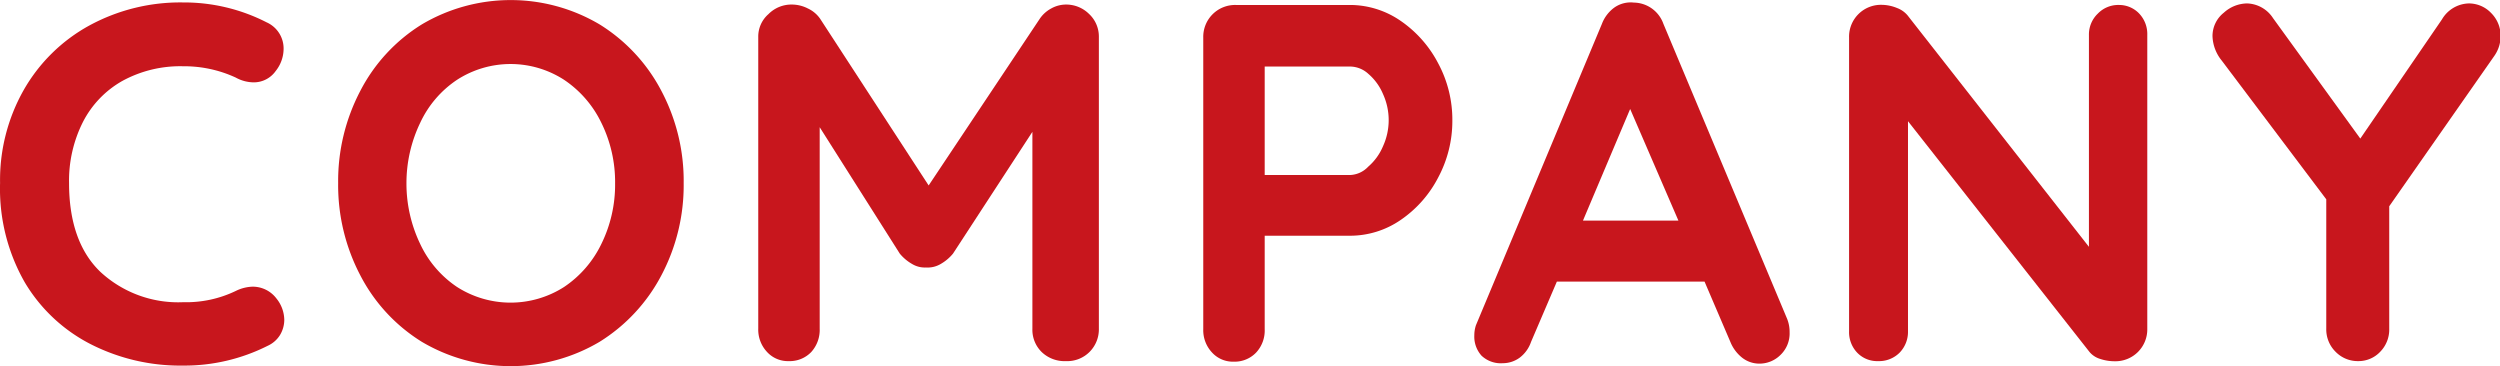
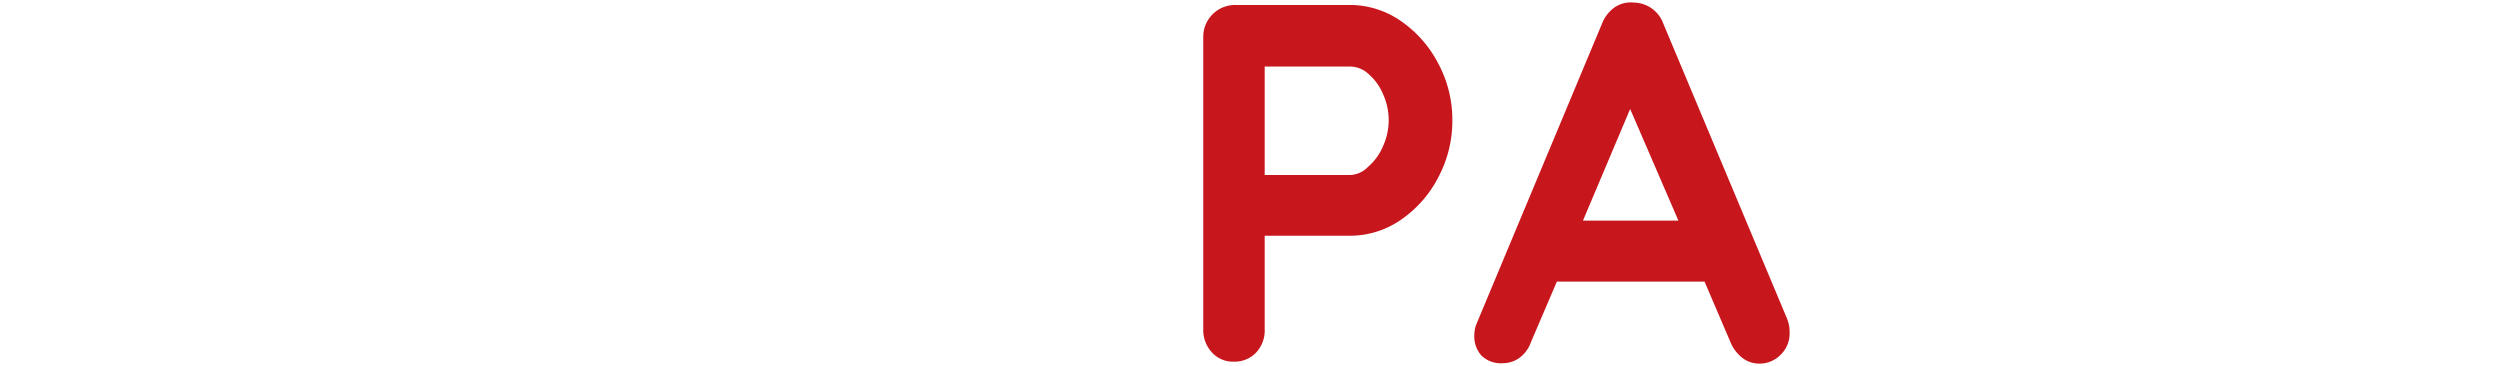
<svg xmlns="http://www.w3.org/2000/svg" viewBox="0 0 178.65 26.17">
  <defs>
    <style>.cls-1{fill:#c8161d;stroke:#c8161d;stroke-miterlimit:10;stroke-width:0.25px;}</style>
  </defs>
  <title>アセット 14</title>
  <g id="レイヤー_2" data-name="レイヤー 2">
    <g id="レイヤー_1-2" data-name="レイヤー 1">
-       <path class="cls-1" d="M20.14,3.54A2.43,2.43,0,0,1,19.6,5a1.79,1.79,0,0,1-1.48.76,2.57,2.57,0,0,1-1.22-.33,8.9,8.9,0,0,0-3.81-.82,8.74,8.74,0,0,0-4.4,1.06,7.19,7.19,0,0,0-2.88,3,9.43,9.43,0,0,0-1,4.41c0,2.84.77,5,2.29,6.45a8.31,8.31,0,0,0,6,2.19,8.29,8.29,0,0,0,3.81-.82,2.78,2.78,0,0,1,1.15-.29,2,2,0,0,1,1.59.79,2.35,2.35,0,0,1,.54,1.48,2,2,0,0,1-.29,1,1.89,1.89,0,0,1-.83.72,13.1,13.1,0,0,1-6,1.4,14,14,0,0,1-6.48-1.49,11.51,11.51,0,0,1-4.72-4.41A13.35,13.35,0,0,1,.13,13.08,12.93,12.93,0,0,1,1.8,6.5,11.94,11.94,0,0,1,6.43,1.94,13.47,13.47,0,0,1,13.09.3,12.81,12.81,0,0,1,19,1.71,1.92,1.92,0,0,1,20.14,3.54Z" />
-       <path class="cls-1" d="M47.15,19.62a12.21,12.21,0,0,1-4.37,4.7,12.34,12.34,0,0,1-12.57,0,12,12,0,0,1-4.35-4.7,13.74,13.74,0,0,1-1.57-6.54,13.73,13.73,0,0,1,1.57-6.53,12,12,0,0,1,4.35-4.7,12.34,12.34,0,0,1,12.57,0,12.14,12.14,0,0,1,4.37,4.7,13.62,13.62,0,0,1,1.58,6.53A13.63,13.63,0,0,1,47.15,19.62ZM43.08,8.71a7.86,7.86,0,0,0-2.7-3.11,7.17,7.17,0,0,0-7.79,0,7.6,7.6,0,0,0-2.67,3.11,10.08,10.08,0,0,0-1,4.39,10.1,10.1,0,0,0,1,4.4,7.66,7.66,0,0,0,2.67,3.11,7.22,7.22,0,0,0,7.79,0,7.86,7.86,0,0,0,2.7-3.11,9.72,9.72,0,0,0,1-4.38A9.7,9.7,0,0,0,43.08,8.71Z" />
-       <path class="cls-1" d="M77.73,1.08a2.08,2.08,0,0,1,.67,1.56V23.49a2.15,2.15,0,0,1-.62,1.56,2.12,2.12,0,0,1-1.61.63,2.23,2.23,0,0,1-1.64-.61,2.1,2.1,0,0,1-.63-1.58V9L68,18.05a3.06,3.06,0,0,1-.83.7,1.71,1.71,0,0,1-1,.24,1.63,1.63,0,0,1-.94-.24,3.06,3.06,0,0,1-.83-.7L58.45,8.66V23.49a2.22,2.22,0,0,1-.57,1.58,2,2,0,0,1-1.52.61,1.89,1.89,0,0,1-1.47-.63,2.2,2.2,0,0,1-.58-1.56V2.64A2,2,0,0,1,55,1.1a2.18,2.18,0,0,1,1.6-.65,2.4,2.4,0,0,1,1.08.27,2.06,2.06,0,0,1,.83.7l7.85,12.06L74.4,1.42a2.17,2.17,0,0,1,.77-.7,2.06,2.06,0,0,1,1-.27A2.2,2.2,0,0,1,77.73,1.08Z" />
      <path class="cls-1" d="M100,1.58a8.24,8.24,0,0,1,2.66,3,8.39,8.39,0,0,1,1,4.05,8.43,8.43,0,0,1-1,4,8.14,8.14,0,0,1-2.66,3,6.25,6.25,0,0,1-3.5,1.09H90.25v6.81a2.18,2.18,0,0,1-.58,1.58,2,2,0,0,1-1.51.61,1.89,1.89,0,0,1-1.47-.63,2.2,2.2,0,0,1-.58-1.56V2.68a2.15,2.15,0,0,1,2.2-2.2h8.2A6.26,6.26,0,0,1,100,1.58ZM97.86,12a4.07,4.07,0,0,0,1.08-1.49,4.62,4.62,0,0,0,0-3.85,4,4,0,0,0-1.08-1.48,2.08,2.08,0,0,0-1.35-.55H90.25v8h6.26A2,2,0,0,0,97.86,12Z" />
      <path class="cls-1" d="M127.76,23.74a2,2,0,0,1-.61,1.53,2,2,0,0,1-1.4.59,1.87,1.87,0,0,1-1.17-.39,2.62,2.62,0,0,1-.81-1.08L121.89,20H111.17l-1.88,4.39a2.25,2.25,0,0,1-.77,1.07,1.92,1.92,0,0,1-1.14.37,1.88,1.88,0,0,1-1.42-.5,1.91,1.91,0,0,1-.48-1.37,2.14,2.14,0,0,1,.11-.68l9-21.53a2.44,2.44,0,0,1,.86-1.12,1.91,1.91,0,0,1,1.3-.32,2.15,2.15,0,0,1,2,1.44l8.85,21.1A2.41,2.41,0,0,1,127.76,23.74Zm-14.83-7.85h7.2l-3.64-8.42Z" />
-       <path class="cls-1" d="M152.78,1.06a2,2,0,0,1,.54,1.44v21a2.15,2.15,0,0,1-2.2,2.19,3.11,3.11,0,0,1-1-.16,1.47,1.47,0,0,1-.7-.45L136.22,8.3V23.67a2,2,0,0,1-.56,1.44,1.94,1.94,0,0,1-1.45.57,1.85,1.85,0,0,1-1.41-.57,2,2,0,0,1-.54-1.44v-21a2.15,2.15,0,0,1,2.2-2.2,2.83,2.83,0,0,1,1.06.22,1.67,1.67,0,0,1,.77.58L149.4,18V2.5A1.94,1.94,0,0,1,150,1.06a1.9,1.9,0,0,1,1.42-.58A1.85,1.85,0,0,1,152.78,1.06Z" />
-       <path class="cls-1" d="M178.13,3.94,170.61,14.7v8.79a2.14,2.14,0,0,1-.61,1.56,2,2,0,0,1-1.48.63,2.08,2.08,0,0,1-1.53-.63,2.12,2.12,0,0,1-.63-1.56V14.2l-7.49-9.94a2.79,2.79,0,0,1-.64-1.69A2,2,0,0,1,159,1a2.39,2.39,0,0,1,1.57-.63,2.17,2.17,0,0,1,1.76,1l6.34,8.75,5.94-8.67a2.17,2.17,0,0,1,1.8-1.08,2.07,2.07,0,0,1,1.51.64,2.18,2.18,0,0,1,.65,1.59A2.36,2.36,0,0,1,178.13,3.94Z" />
    </g>
  </g>
</svg>